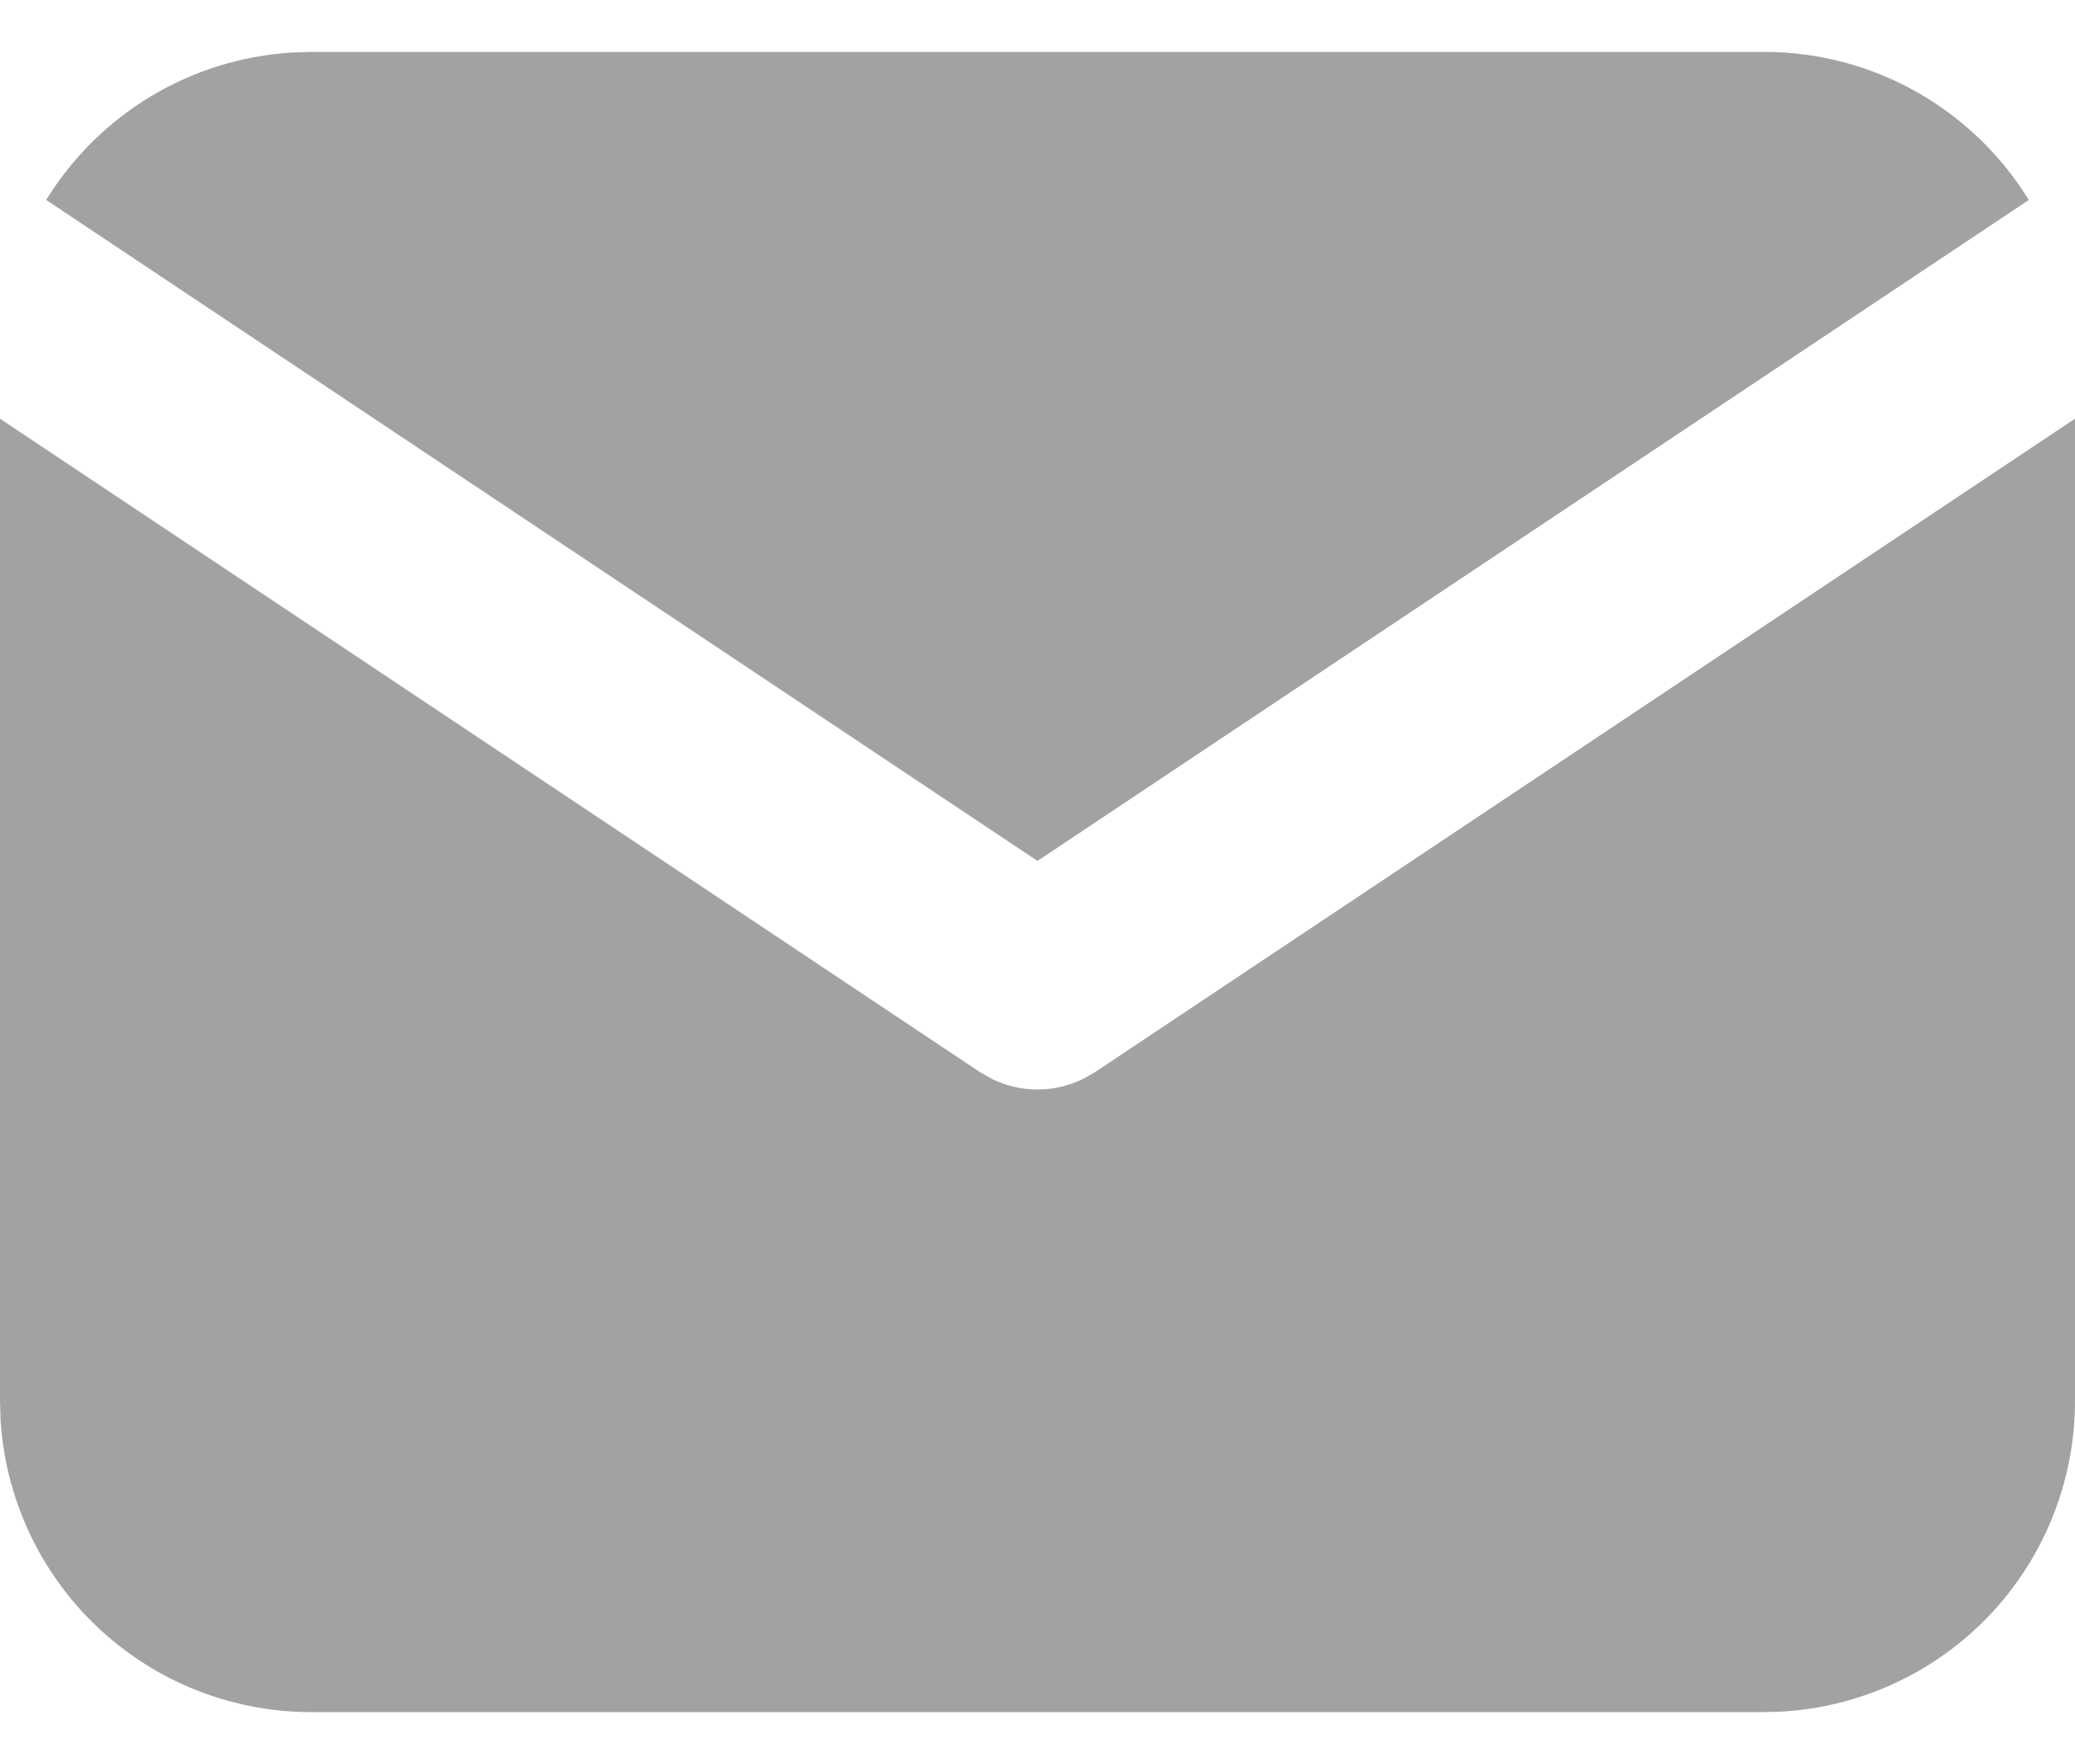
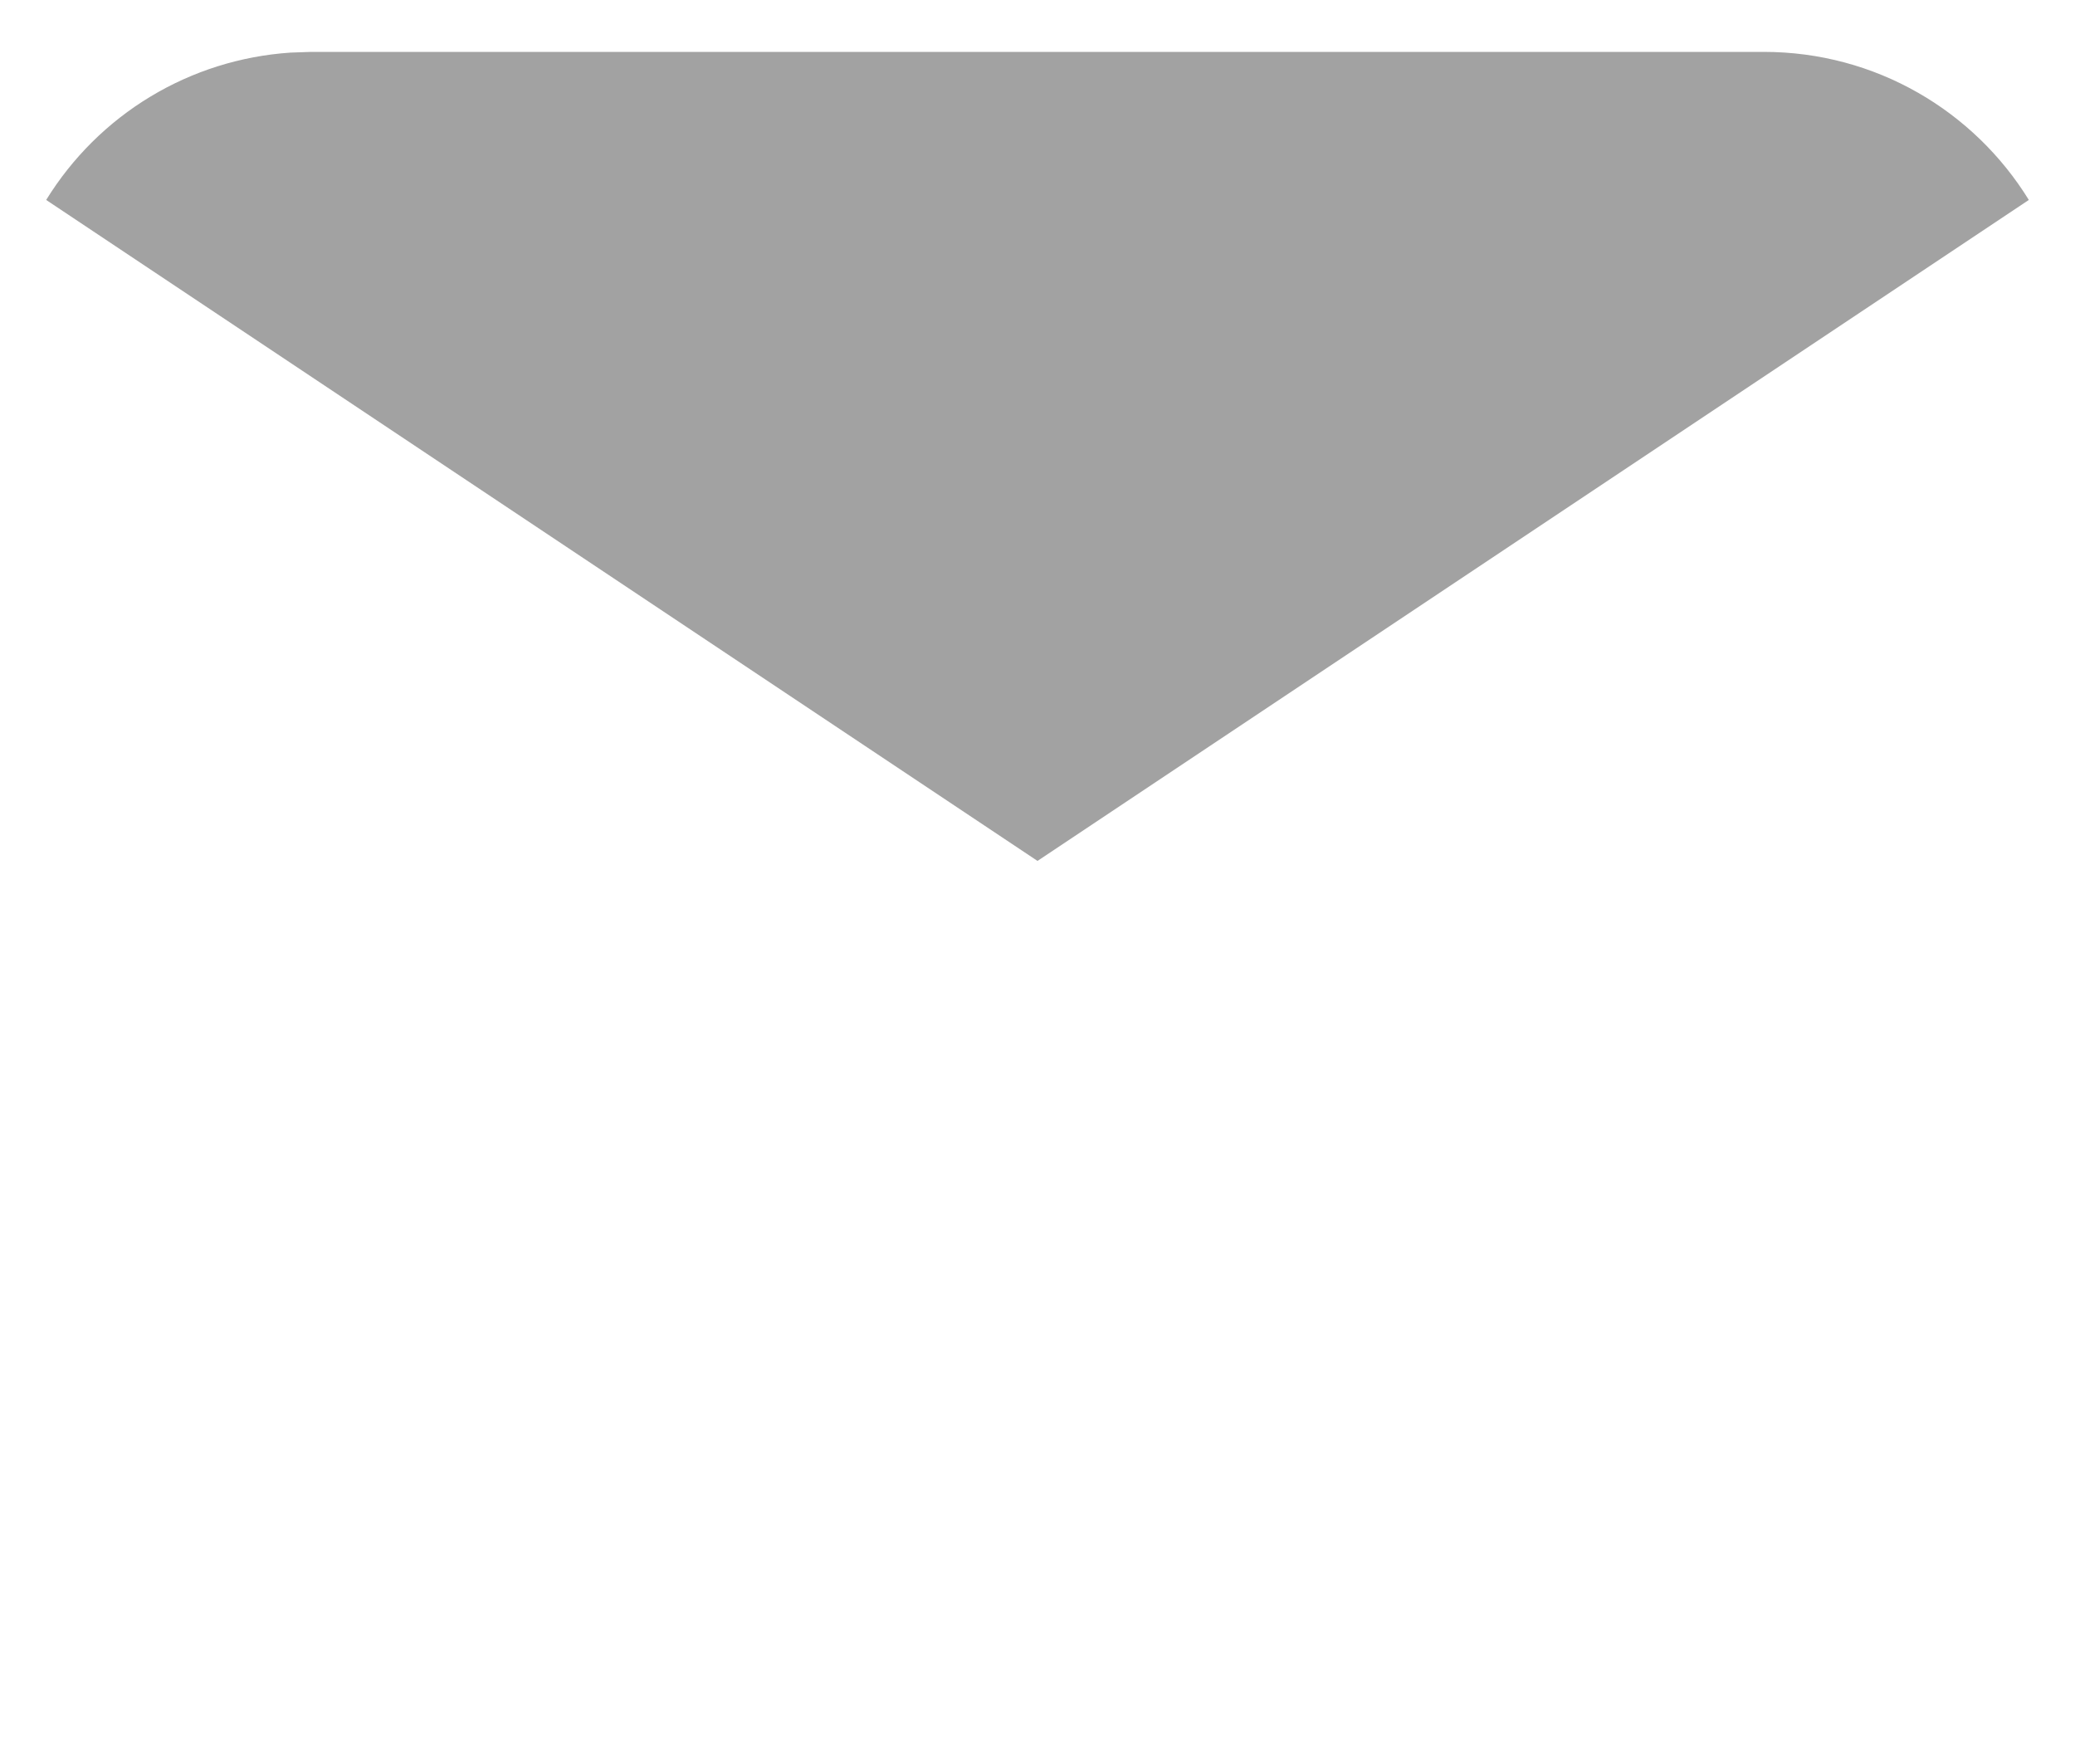
<svg xmlns="http://www.w3.org/2000/svg" width="20" height="17" viewBox="0 0 20 17" fill="none">
-   <path d="M20 4.035V13.5C20 14.265 19.708 15.002 19.183 15.559C18.658 16.115 17.94 16.45 17.176 16.495L17 16.5H3C2.235 16.5 1.498 16.208 0.942 15.683C0.385 15.158 0.05 14.44 0.005 13.676L0 13.5V4.035L9.445 10.332L9.561 10.398C9.698 10.465 9.848 10.5 10 10.5C10.152 10.5 10.302 10.465 10.439 10.398L10.555 10.332L20 4.035Z" fill="#A2A2A2" />
  <path d="M17 0.5C18.08 0.5 19.027 1.07 19.555 1.927L10 8.297L0.445 1.927C0.696 1.52 1.04 1.178 1.45 0.931C1.859 0.684 2.322 0.539 2.799 0.507L3 0.5H17Z" fill="#A2A2A2" />
</svg>